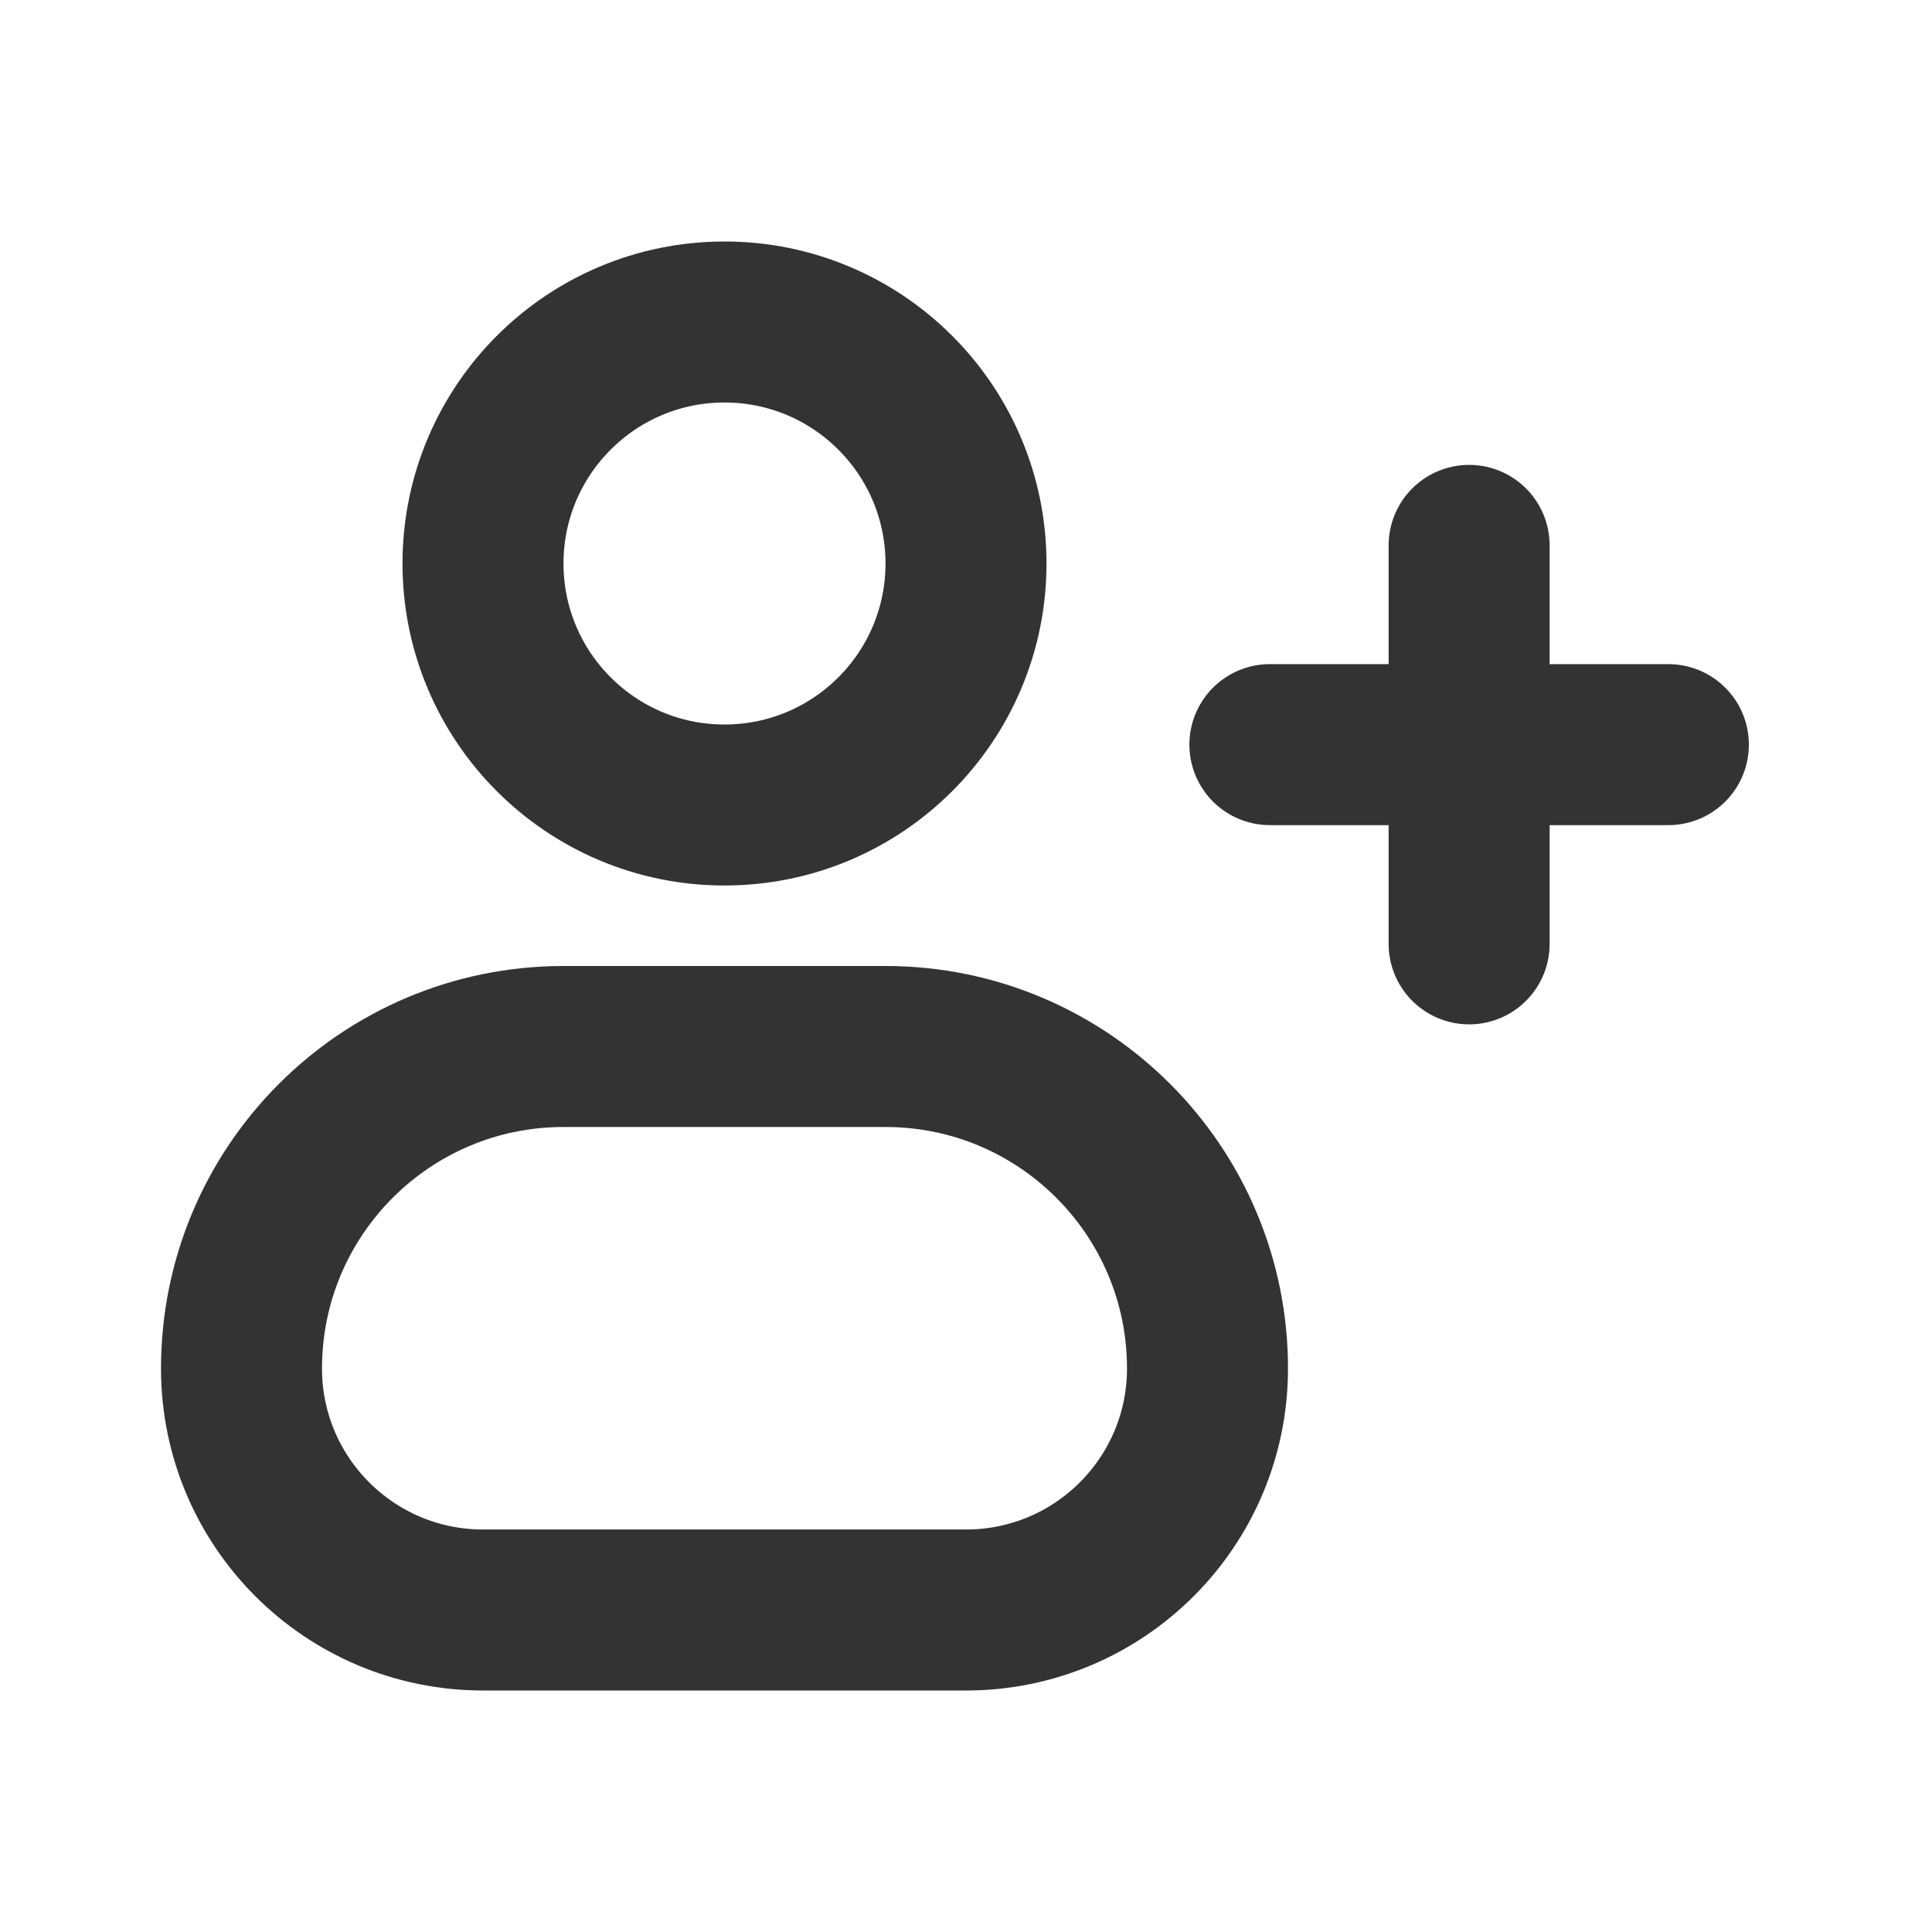
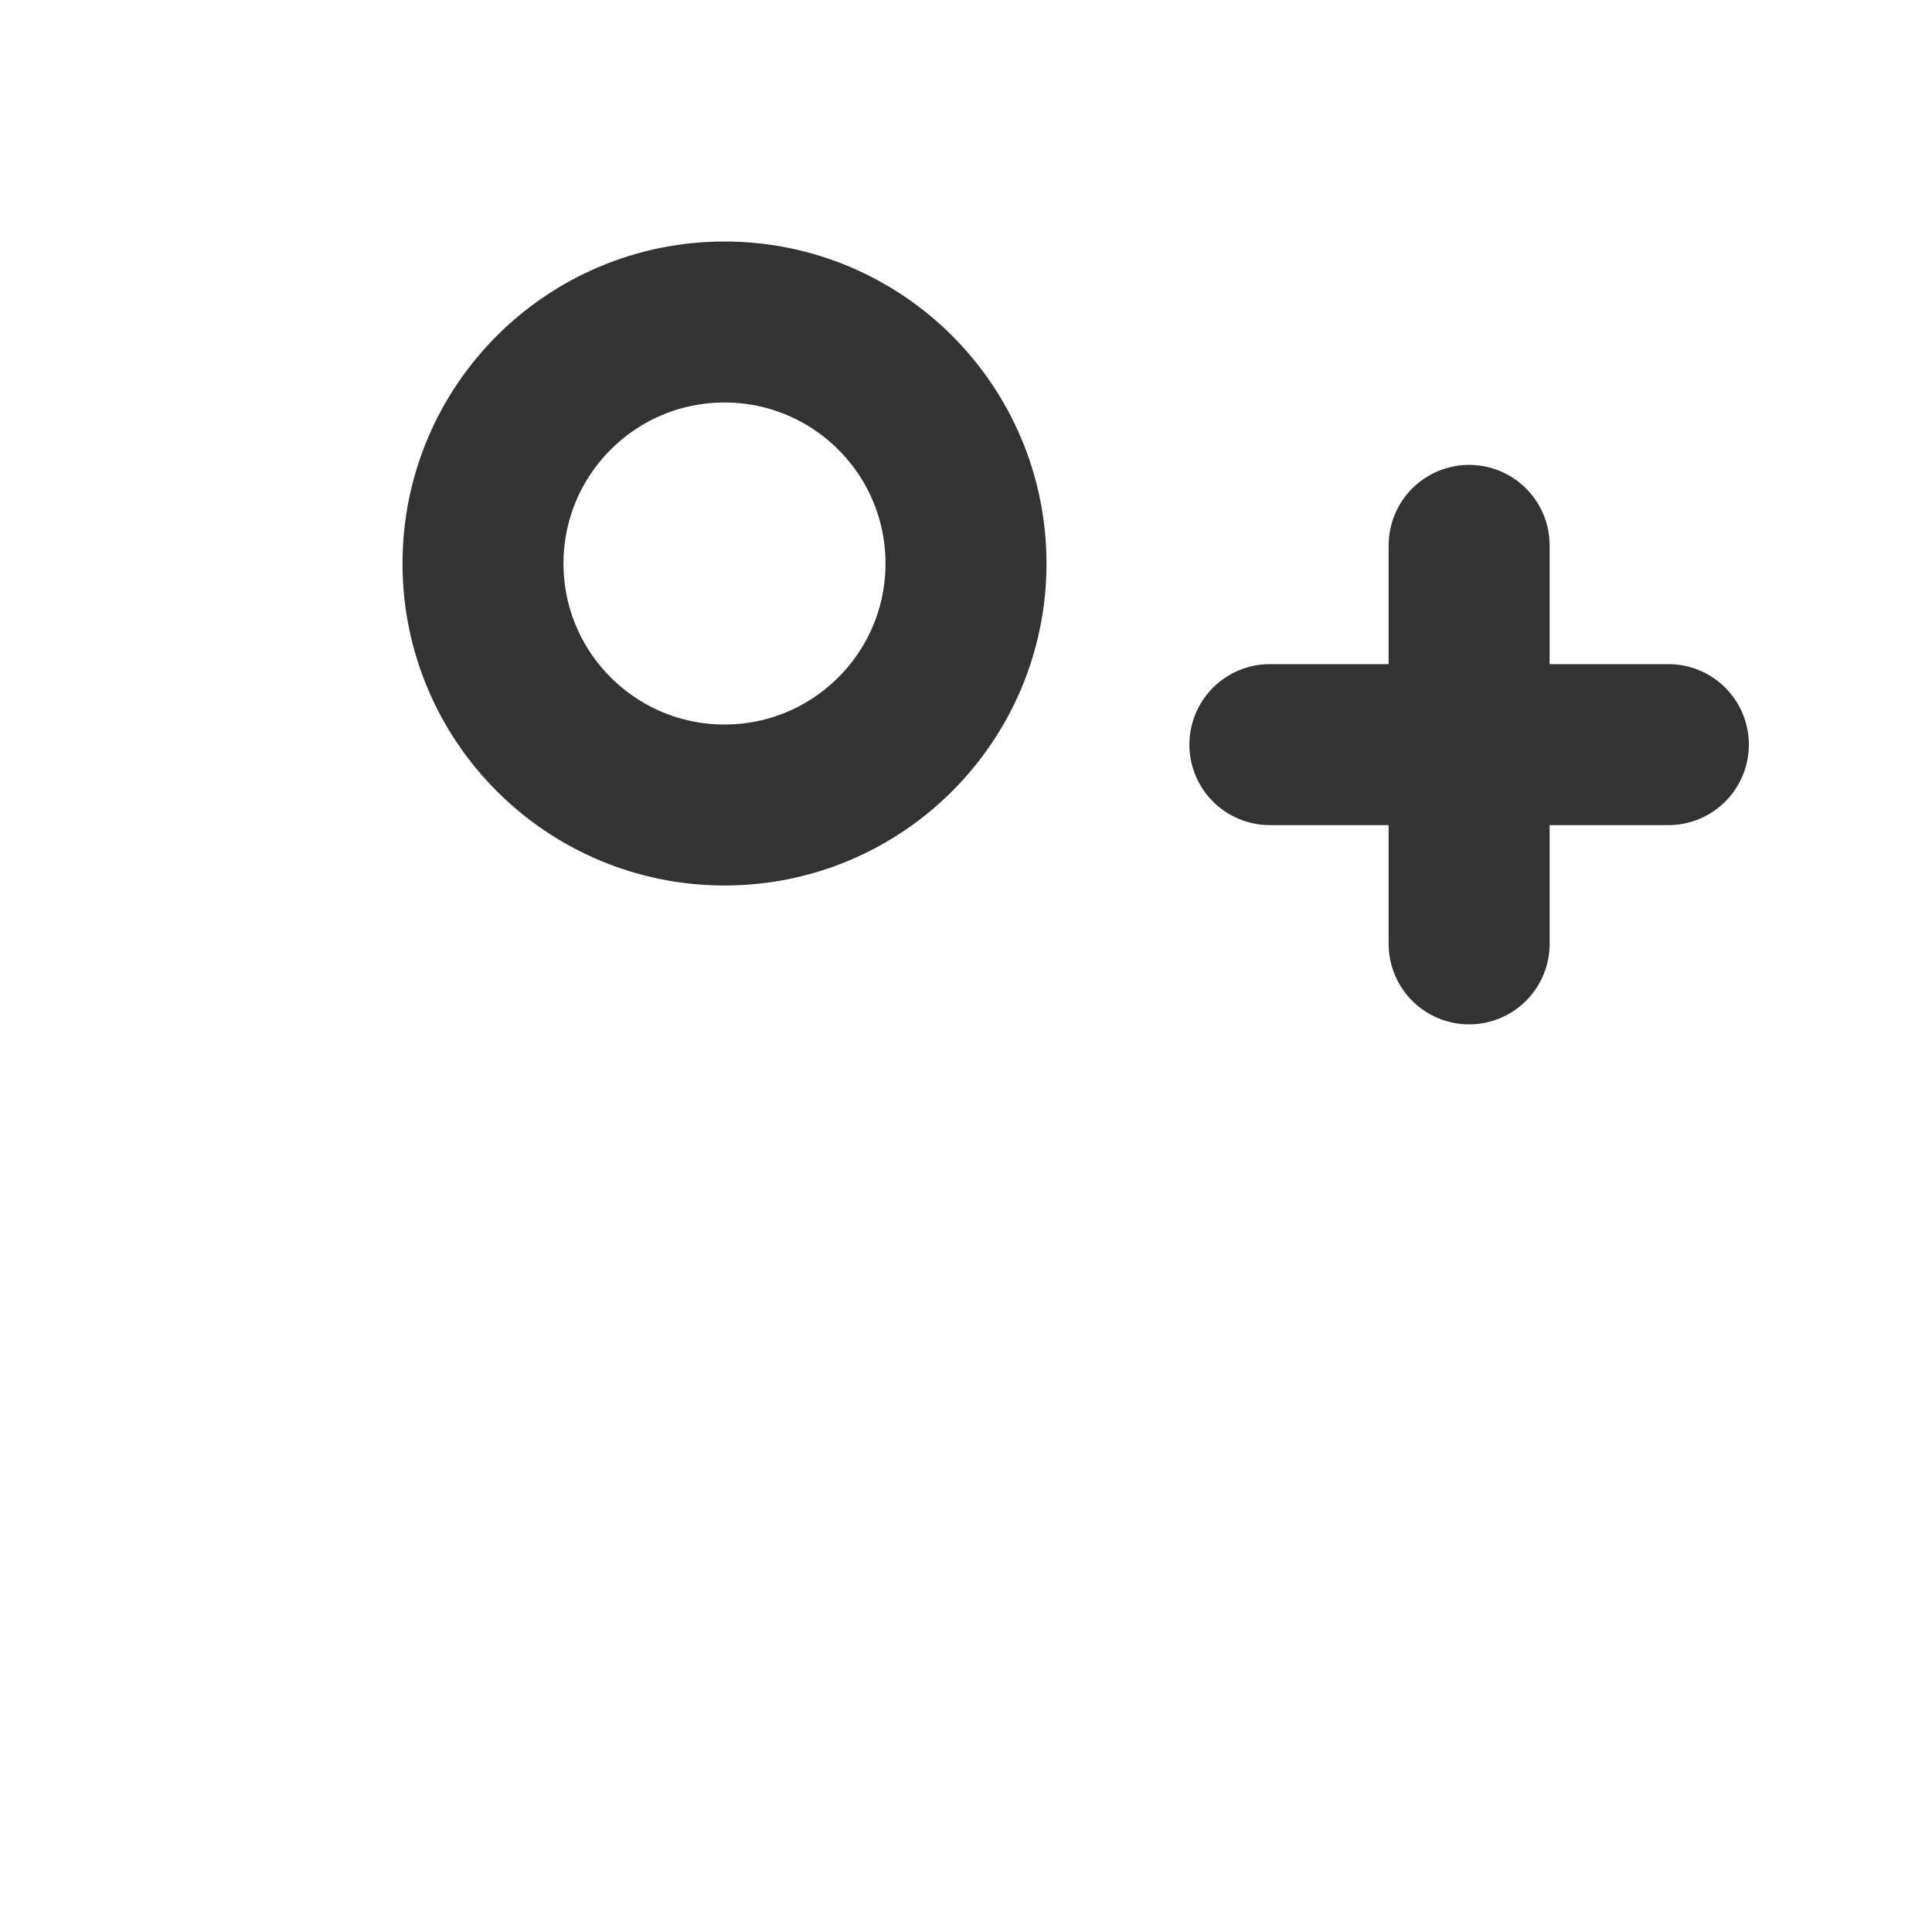
<svg xmlns="http://www.w3.org/2000/svg" width="800px" height="800px" viewBox="0 0 24 24" fill="none">
  <circle cx="9" cy="7" r="3" stroke="#333333" stroke-width="2" stroke-linecap="round" stroke-linejoin="round" />
-   <path d="M11 13H7C4.791 13 3 14.791 3 17C3 18.657 4.343 20 6 20H12C13.657 20 15 18.657 15 17C15 14.791 13.209 13 11 13Z" stroke="#333333" stroke-width="2" stroke-linecap="round" stroke-linejoin="round" />
  <path d="M20.725 9.25H15.775M18.25 6.775L18.25 11.725" stroke="#333333" stroke-width="2" stroke-linecap="round" />
</svg>